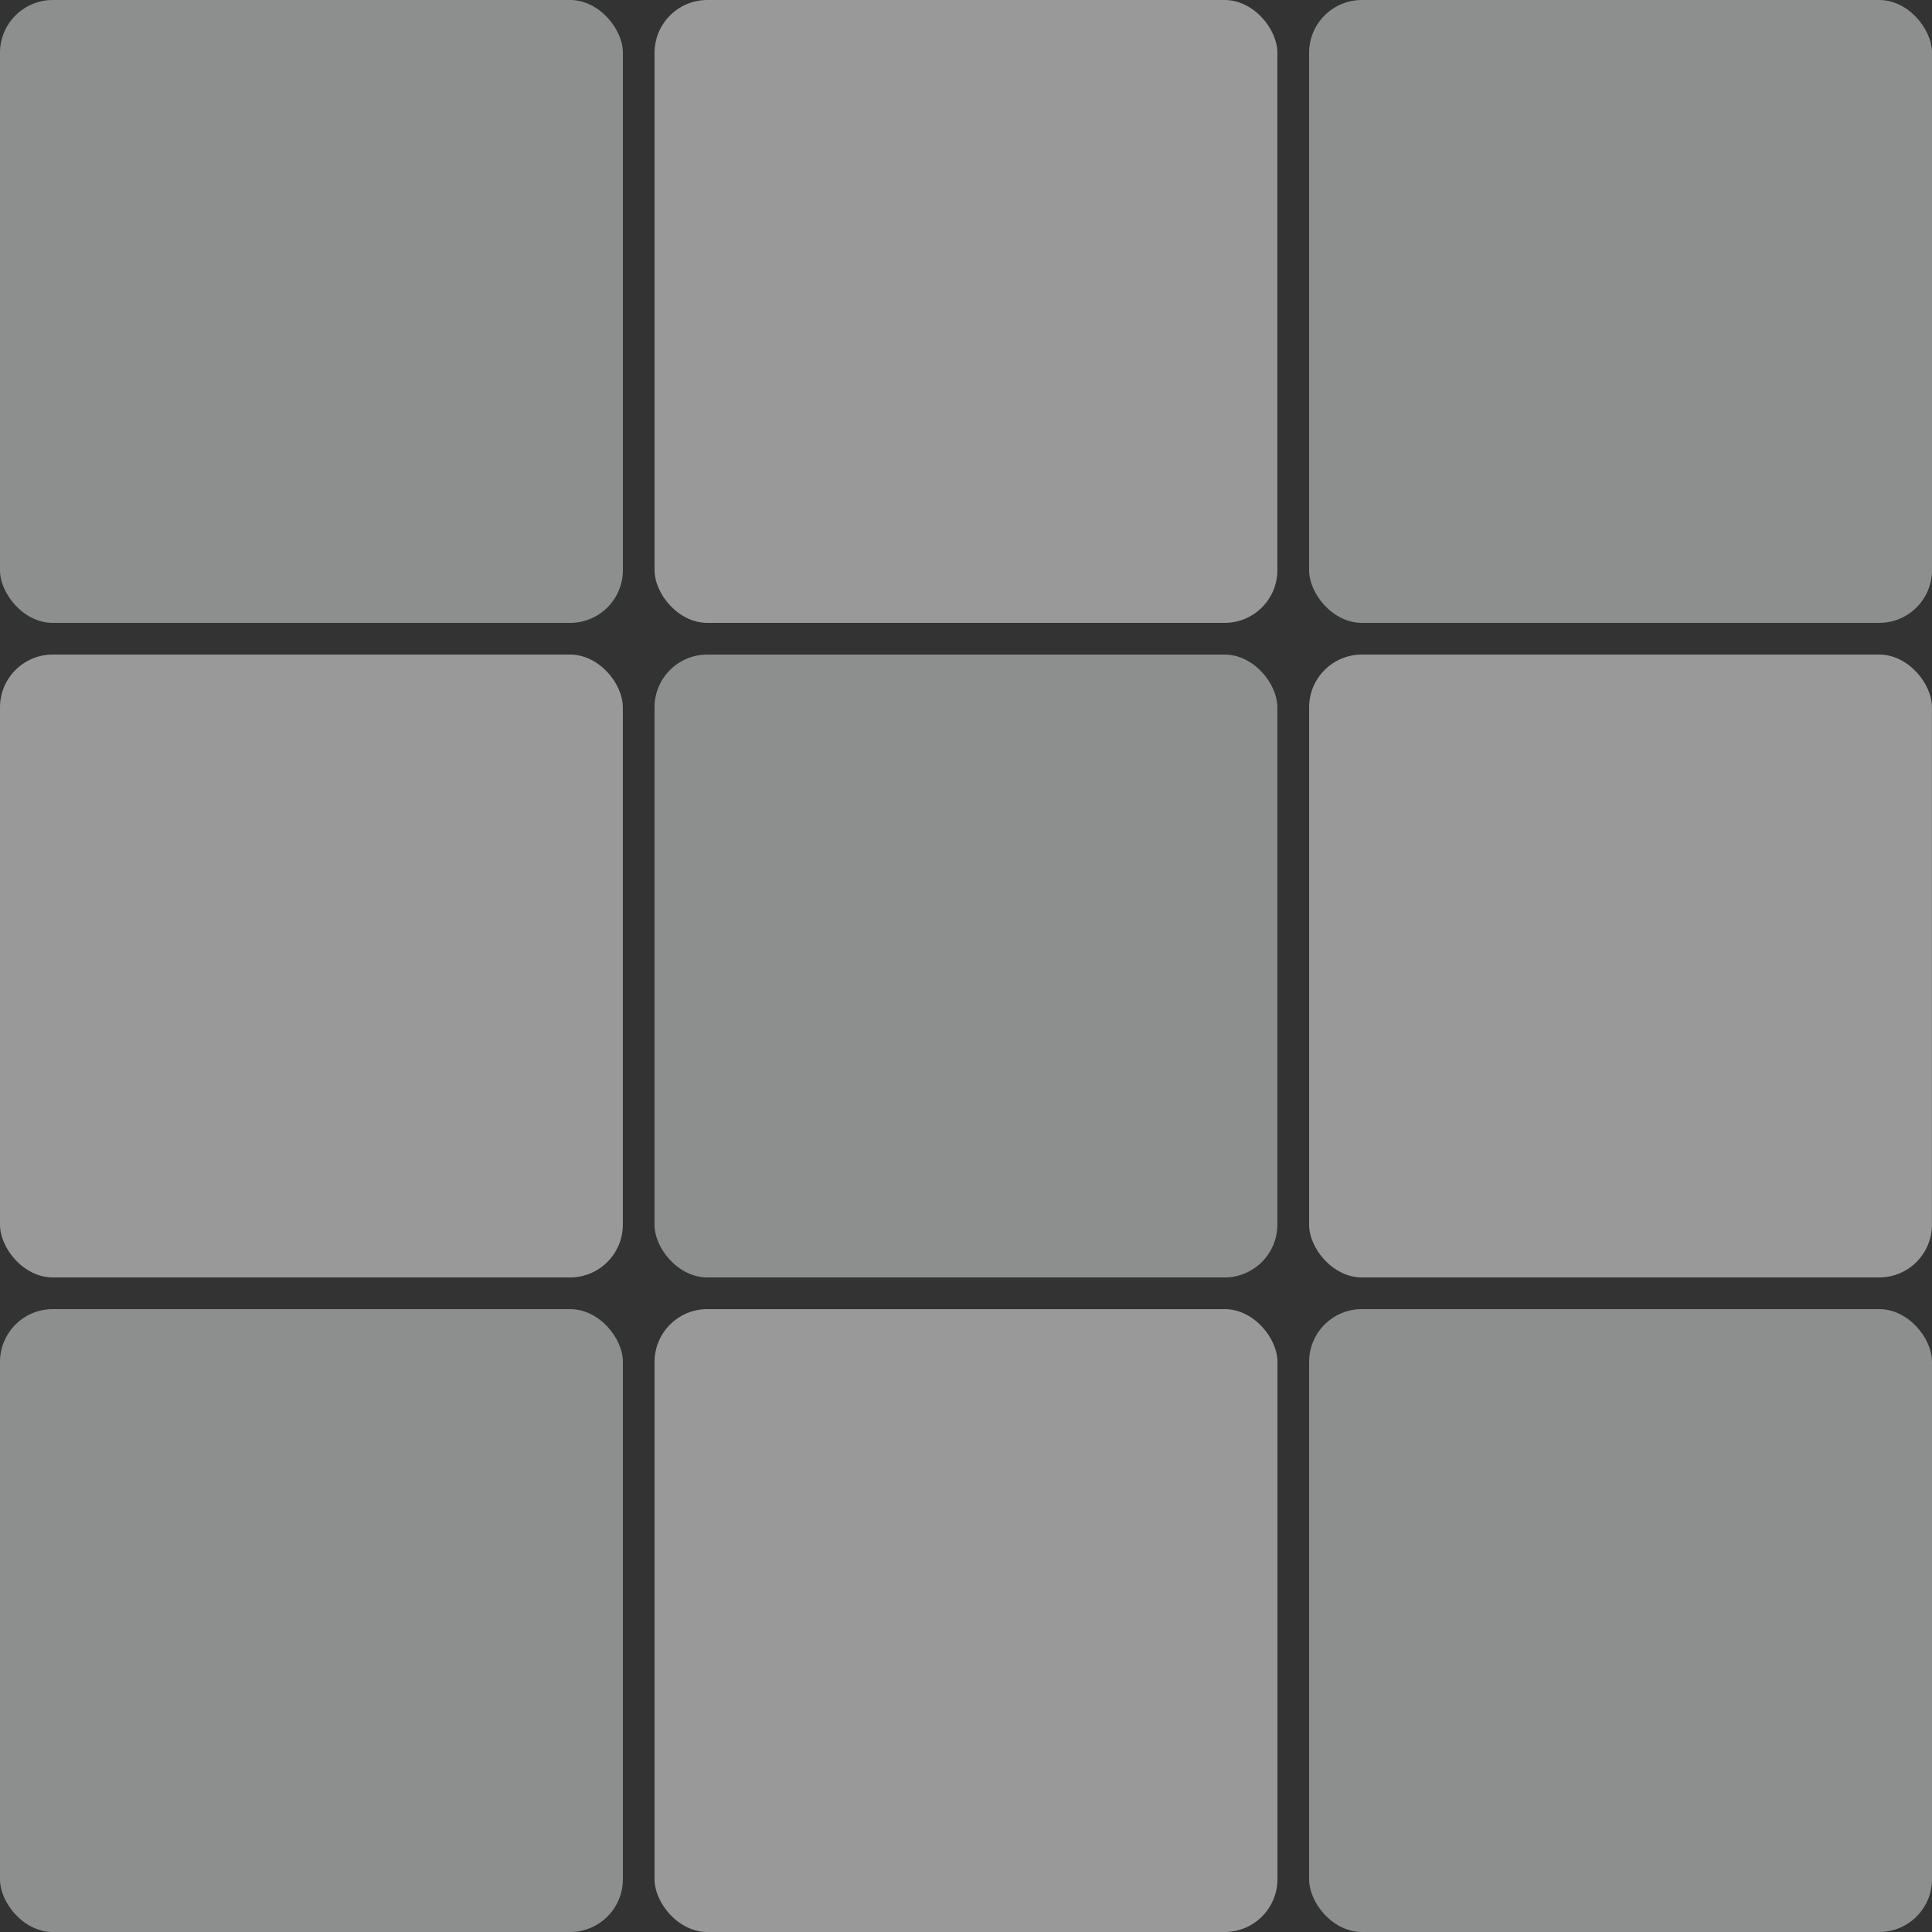
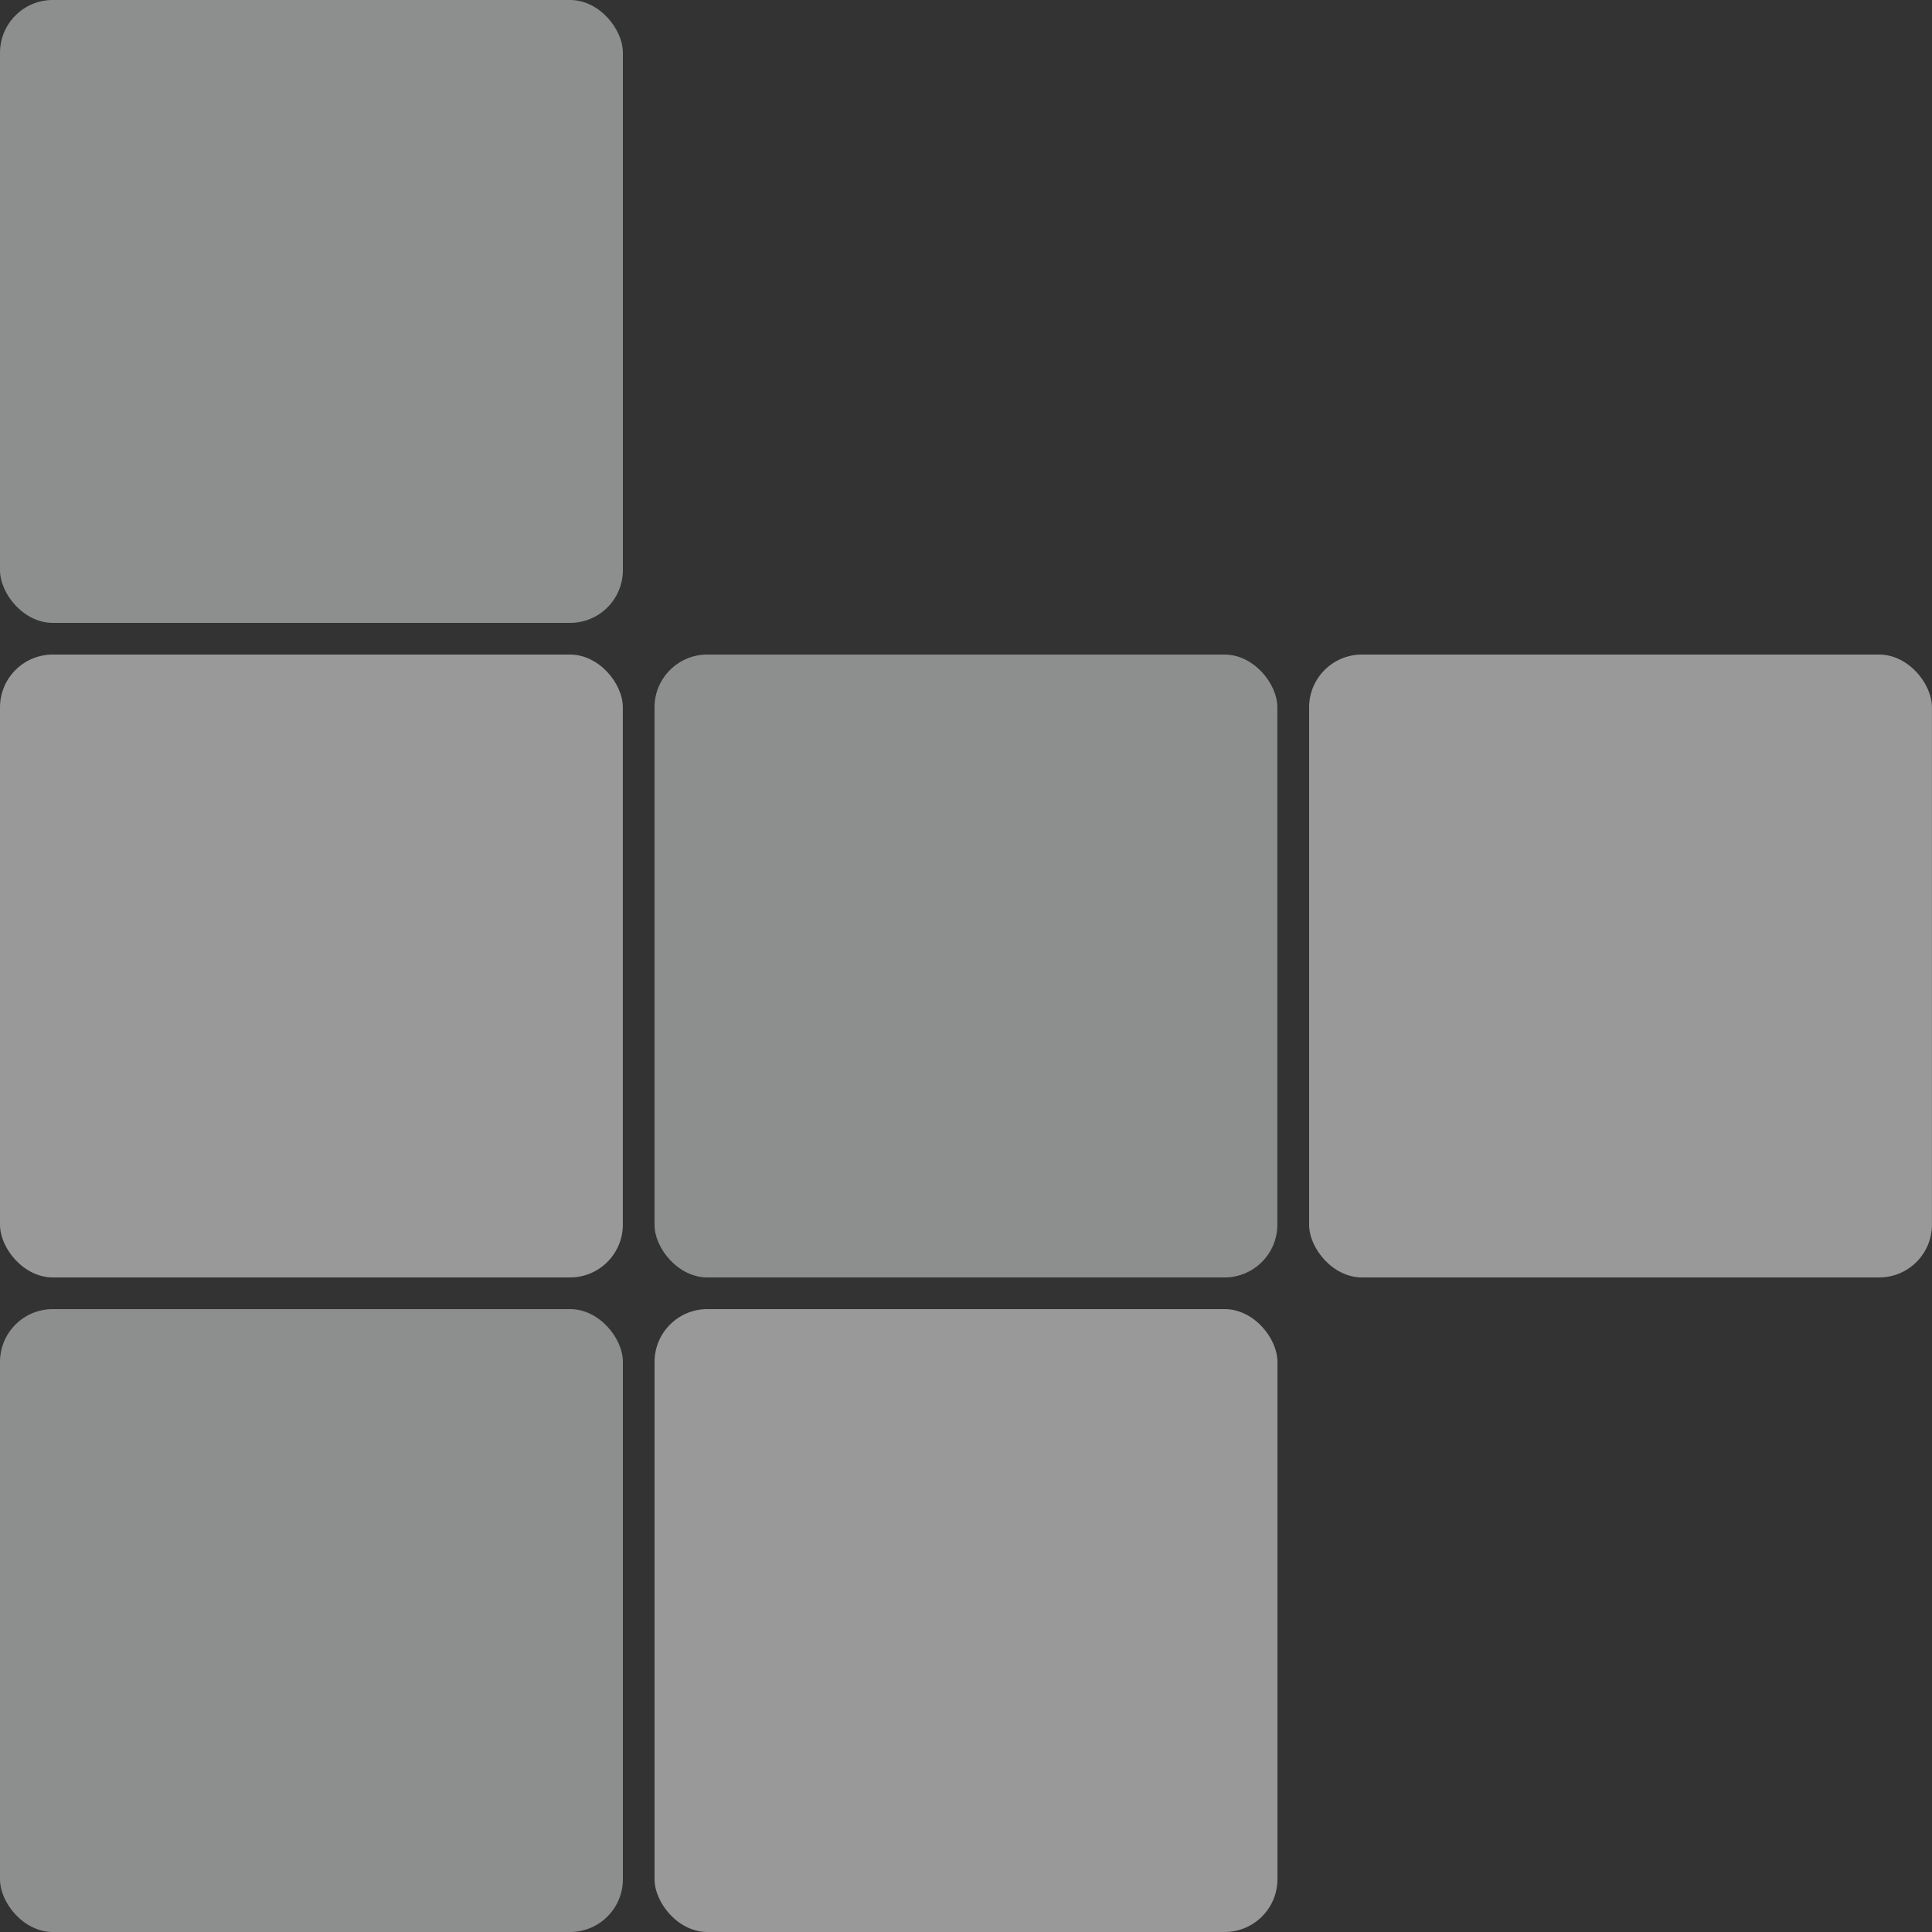
<svg xmlns="http://www.w3.org/2000/svg" width="183" height="183" viewBox="0 0 183 183" fill="none">
  <rect x="0" y="0" width="183" height="183" fill="#333333" stroke="none" />
  <g opacity="0.5">
    <rect x="62" y="124" width="59" height="59" rx="5" fill="white" />
-     <rect x="62" width="58.995" height="59" rx="5" fill="white" />
    <rect y="62" width="58.995" height="59" rx="5" fill="white" />
    <rect x="124" y="62" width="58.995" height="59" rx="5" fill="white" />
    <rect y="124" width="59" height="59" rx="5" fill="#E8EAE9" />
    <rect width="59" height="59" rx="5" fill="#E8EAE9" />
-     <rect x="124" y="124" width="59" height="59" rx="5" fill="#E8EAE9" />
-     <rect x="124" width="59" height="59" rx="5" fill="#E8EAE9" />
    <rect x="61.996" y="62" width="58.995" height="59" rx="5" fill="#E8EAE9" />
  </g>
</svg>